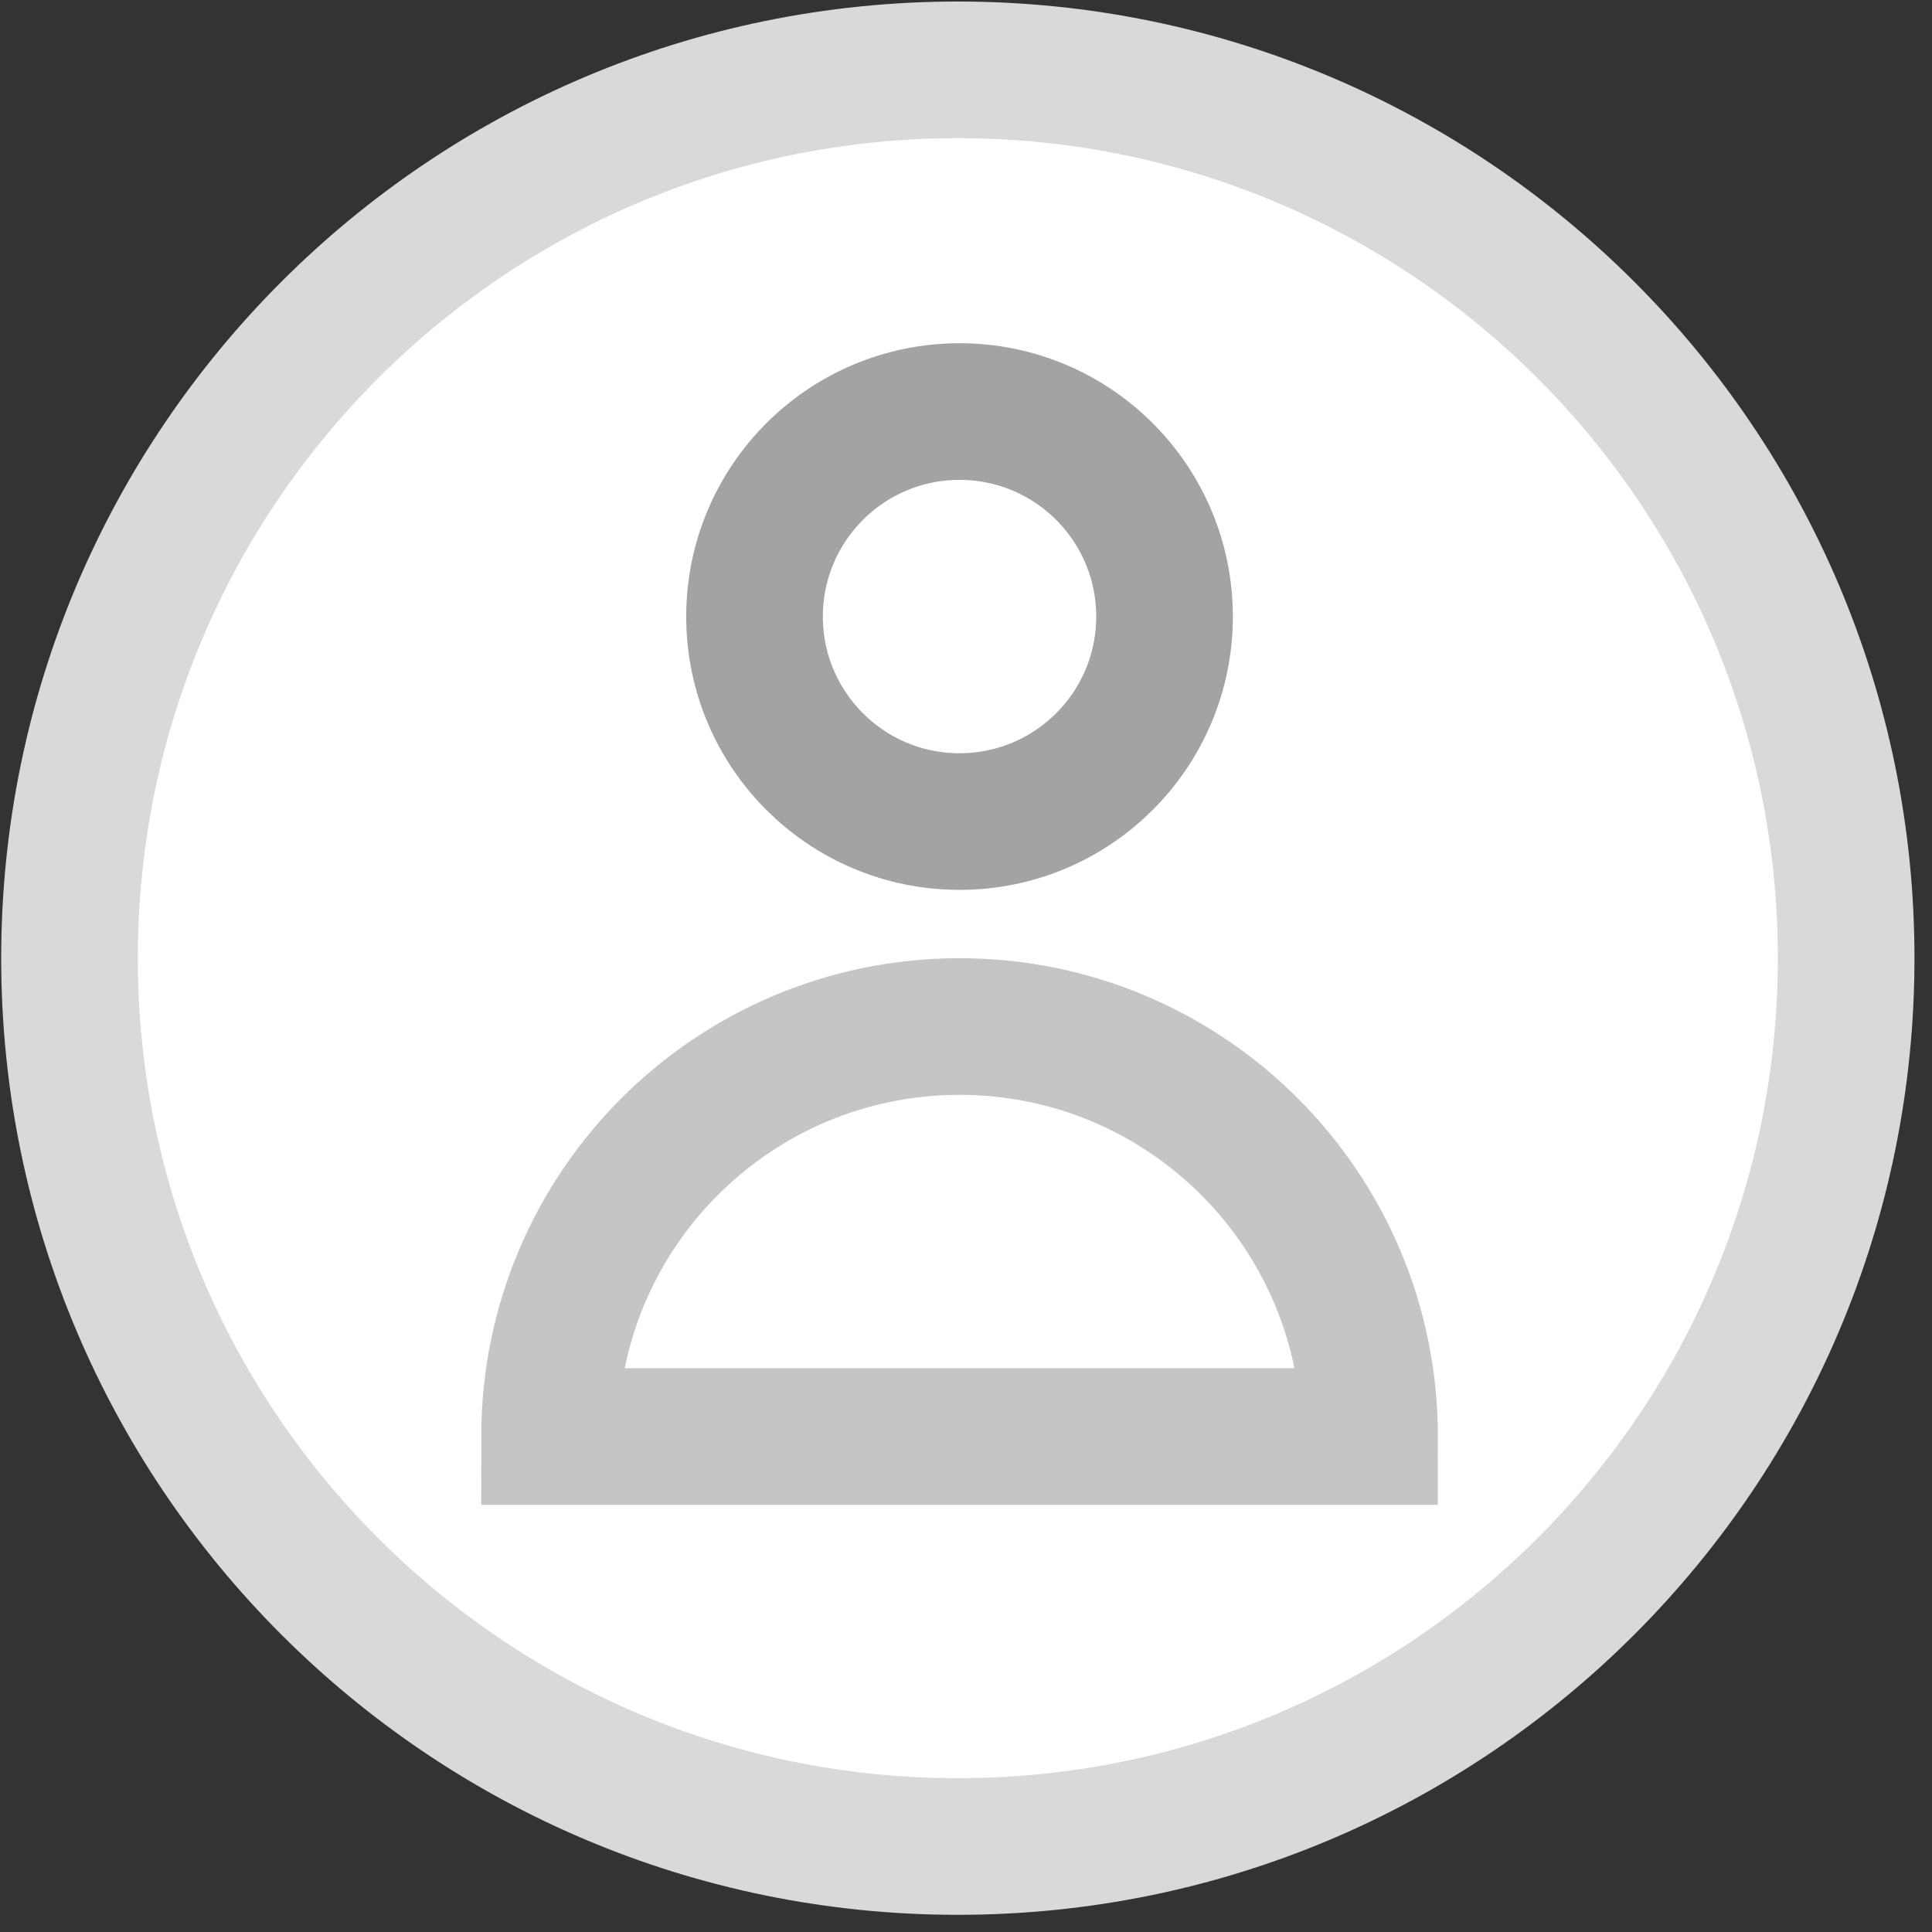
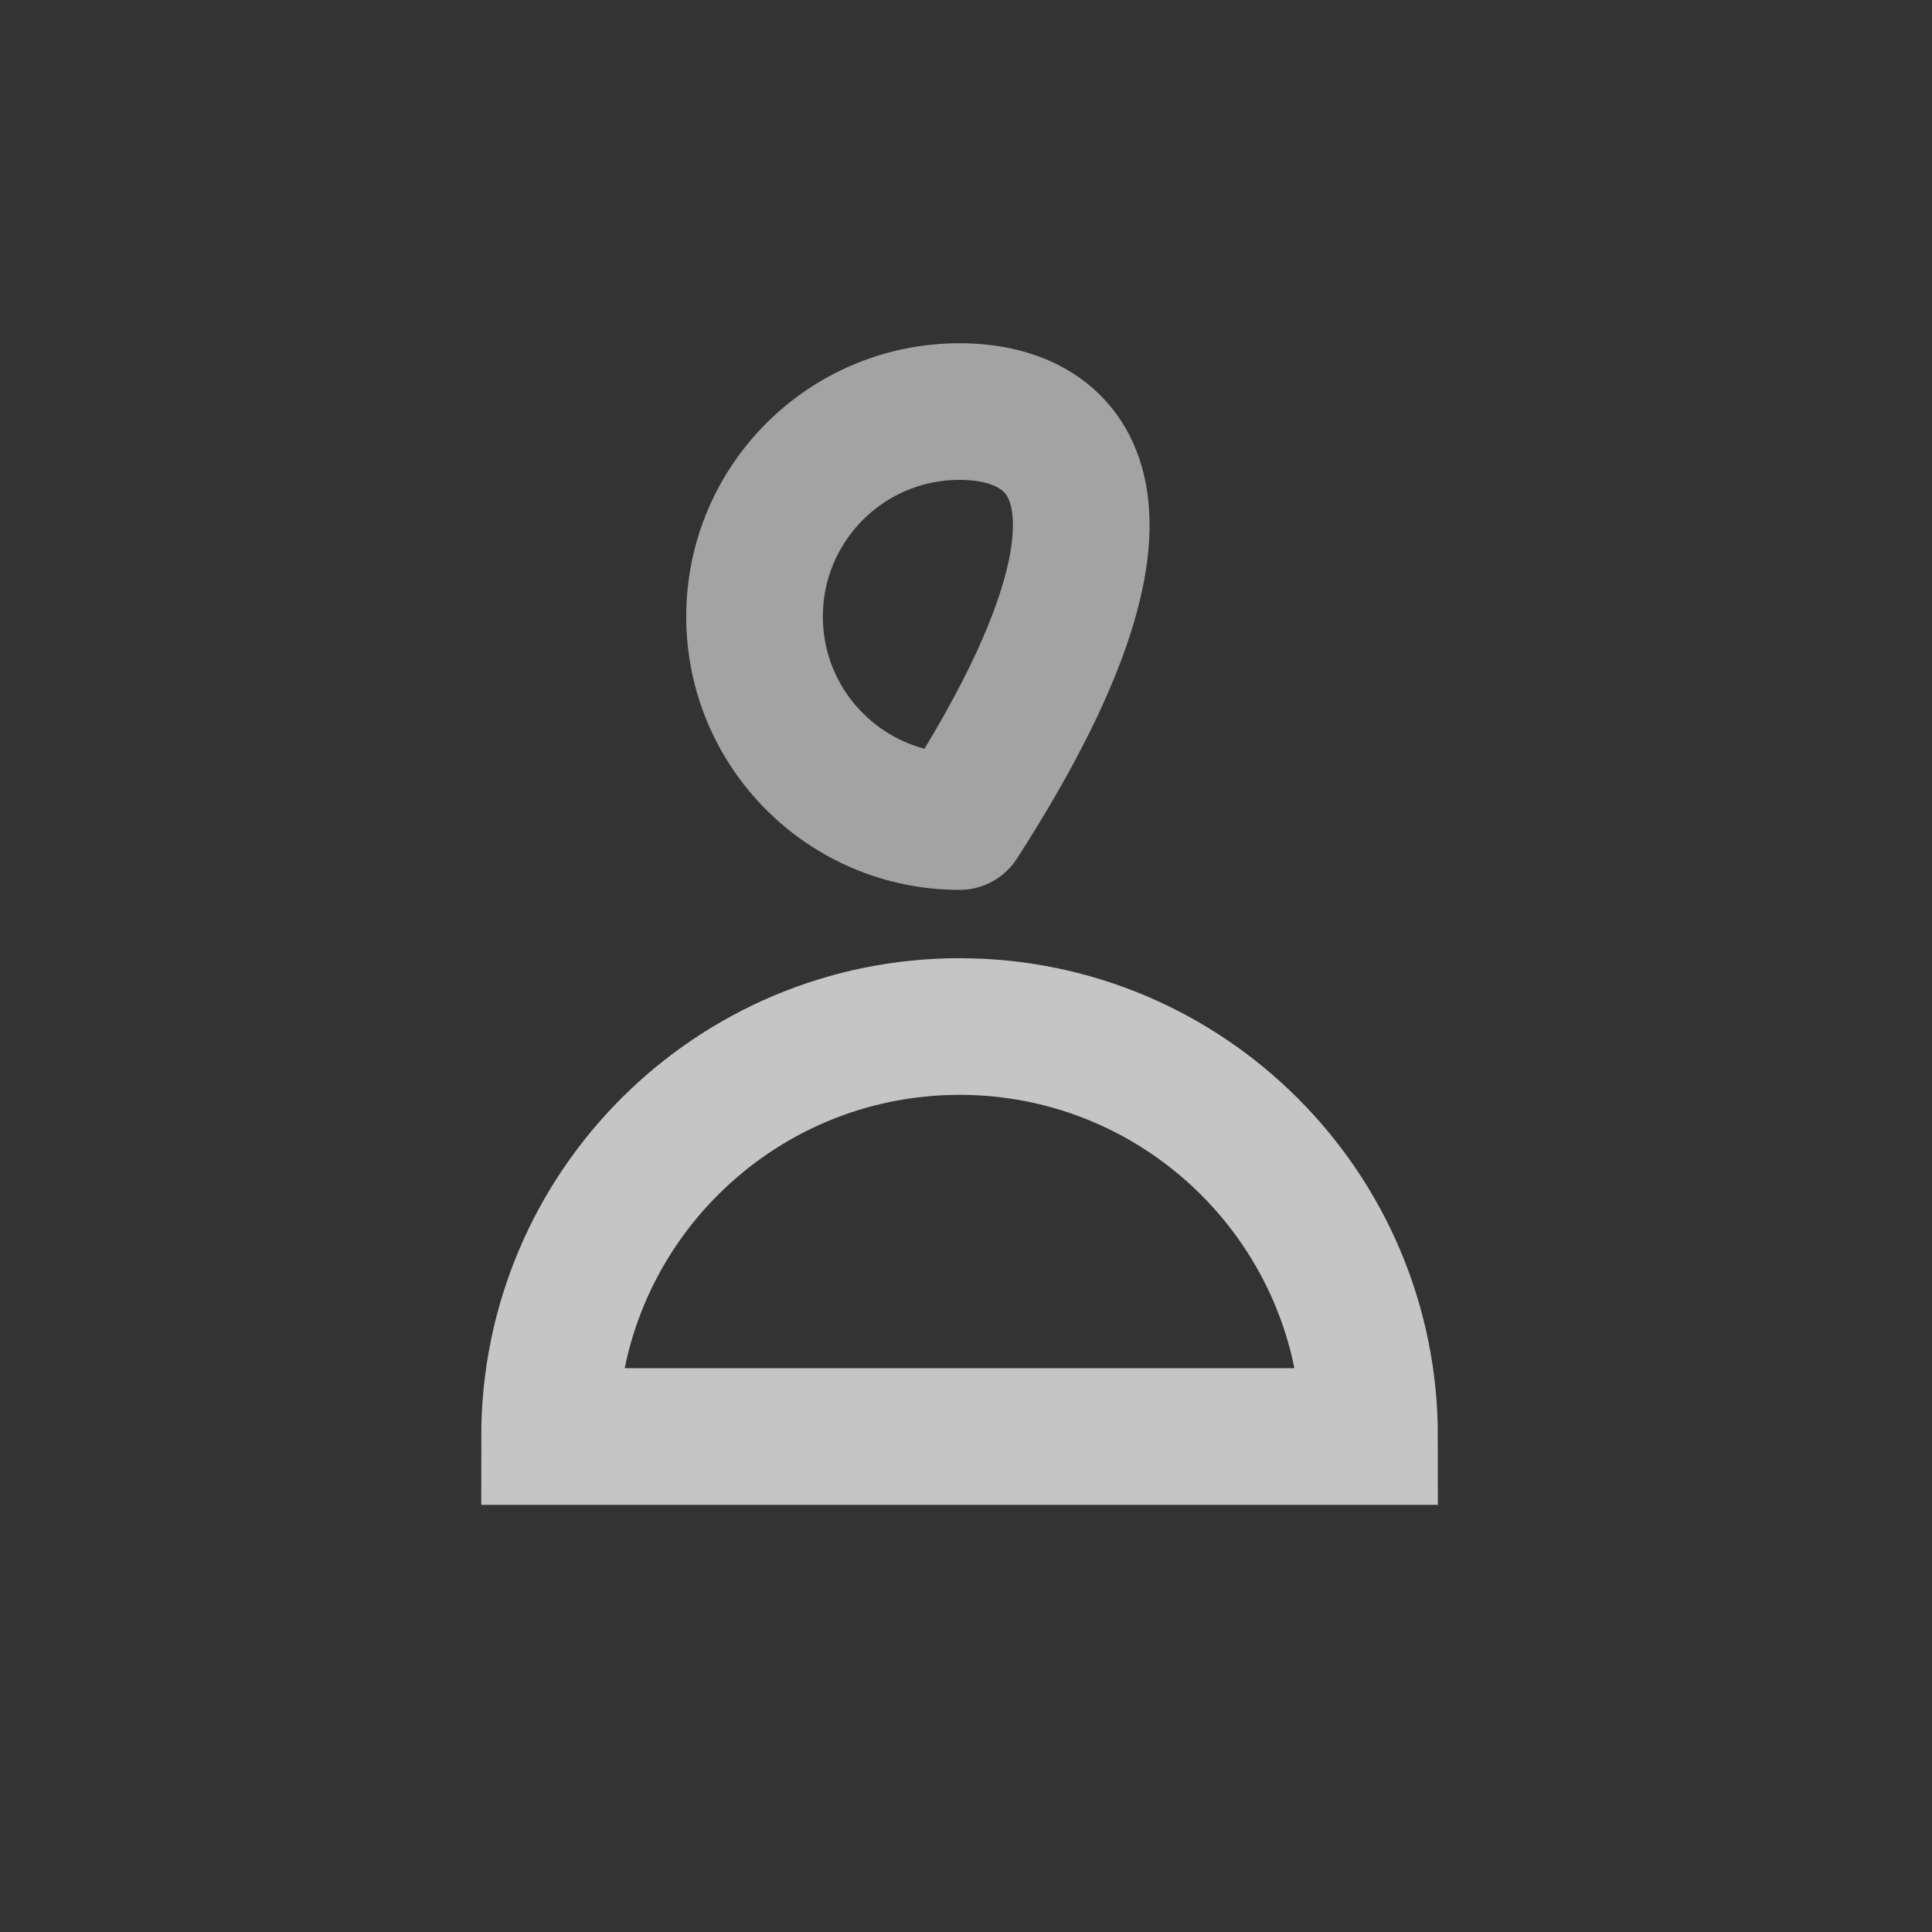
<svg xmlns="http://www.w3.org/2000/svg" width="51" height="51" viewBox="0 0 51 51" fill="none">
  <rect x="0" y="0" width="51" height="51" fill="#333333" stroke="none" />
  <g clip-path="url(#clip0_4235_1229)">
-     <path d="M25.284 48.743C38.235 48.743 48.734 38.245 48.734 25.294C48.734 12.343 38.235 1.844 25.284 1.844C12.334 1.844 1.835 12.343 1.835 25.294C1.835 38.245 12.334 48.743 25.284 48.743Z" fill="white" stroke="#D9D9D9" stroke-width="3.607" stroke-miterlimit="10" />
    <path d="M36.153 37.921C36.153 31.943 31.308 27.098 25.33 27.098C19.353 27.098 14.507 31.943 14.507 37.921H36.153H36.153Z" stroke="#C5C5C5" stroke-width="3.607" stroke-miterlimit="10" />
-     <path d="M25.329 21.687C28.318 21.687 30.741 19.265 30.741 16.276C30.741 13.287 28.318 10.864 25.329 10.864C22.341 10.864 19.918 13.287 19.918 16.276C19.918 19.265 22.341 21.687 25.329 21.687Z" stroke="#A3A3A3" stroke-width="3.607" stroke-linejoin="round" />
+     <path d="M25.329 21.687C30.741 13.287 28.318 10.864 25.329 10.864C22.341 10.864 19.918 13.287 19.918 16.276C19.918 19.265 22.341 21.687 25.329 21.687Z" stroke="#A3A3A3" stroke-width="3.607" stroke-linejoin="round" />
  </g>
  <defs>
    <clipPath id="clip0_4235_1229">
      <rect width="50.574" height="50.574" fill="white" />
    </clipPath>
  </defs>
</svg>